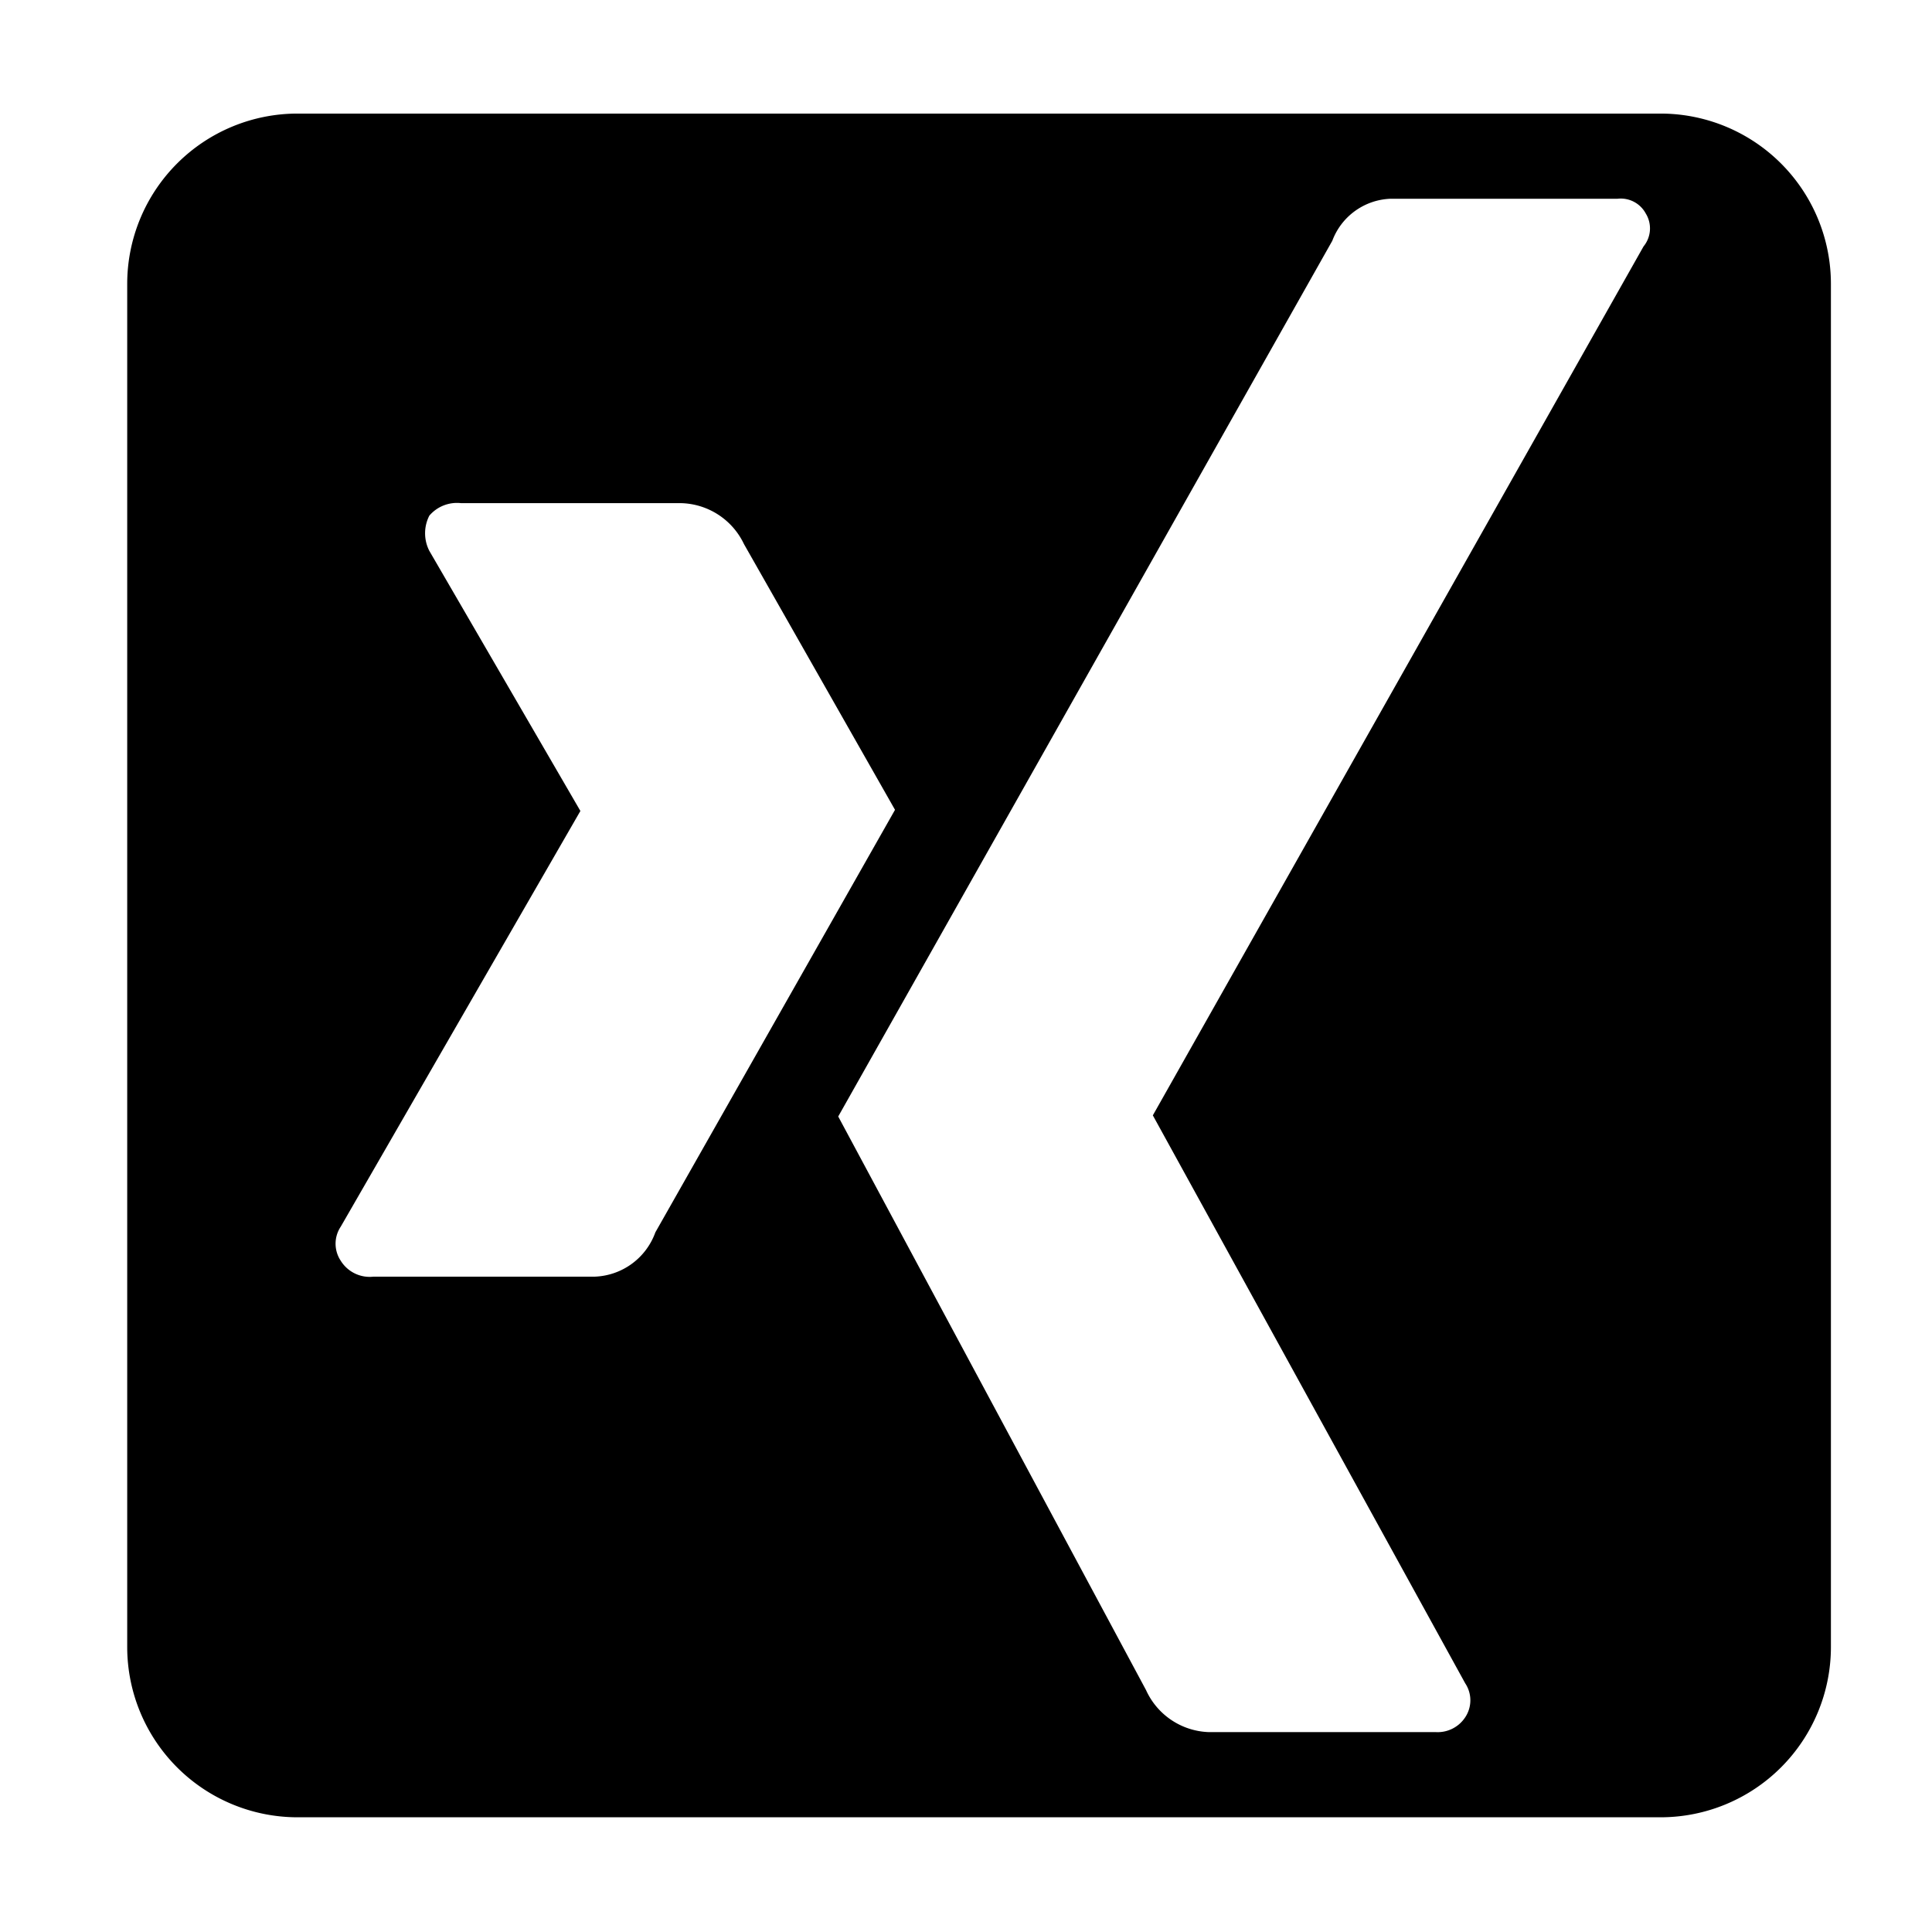
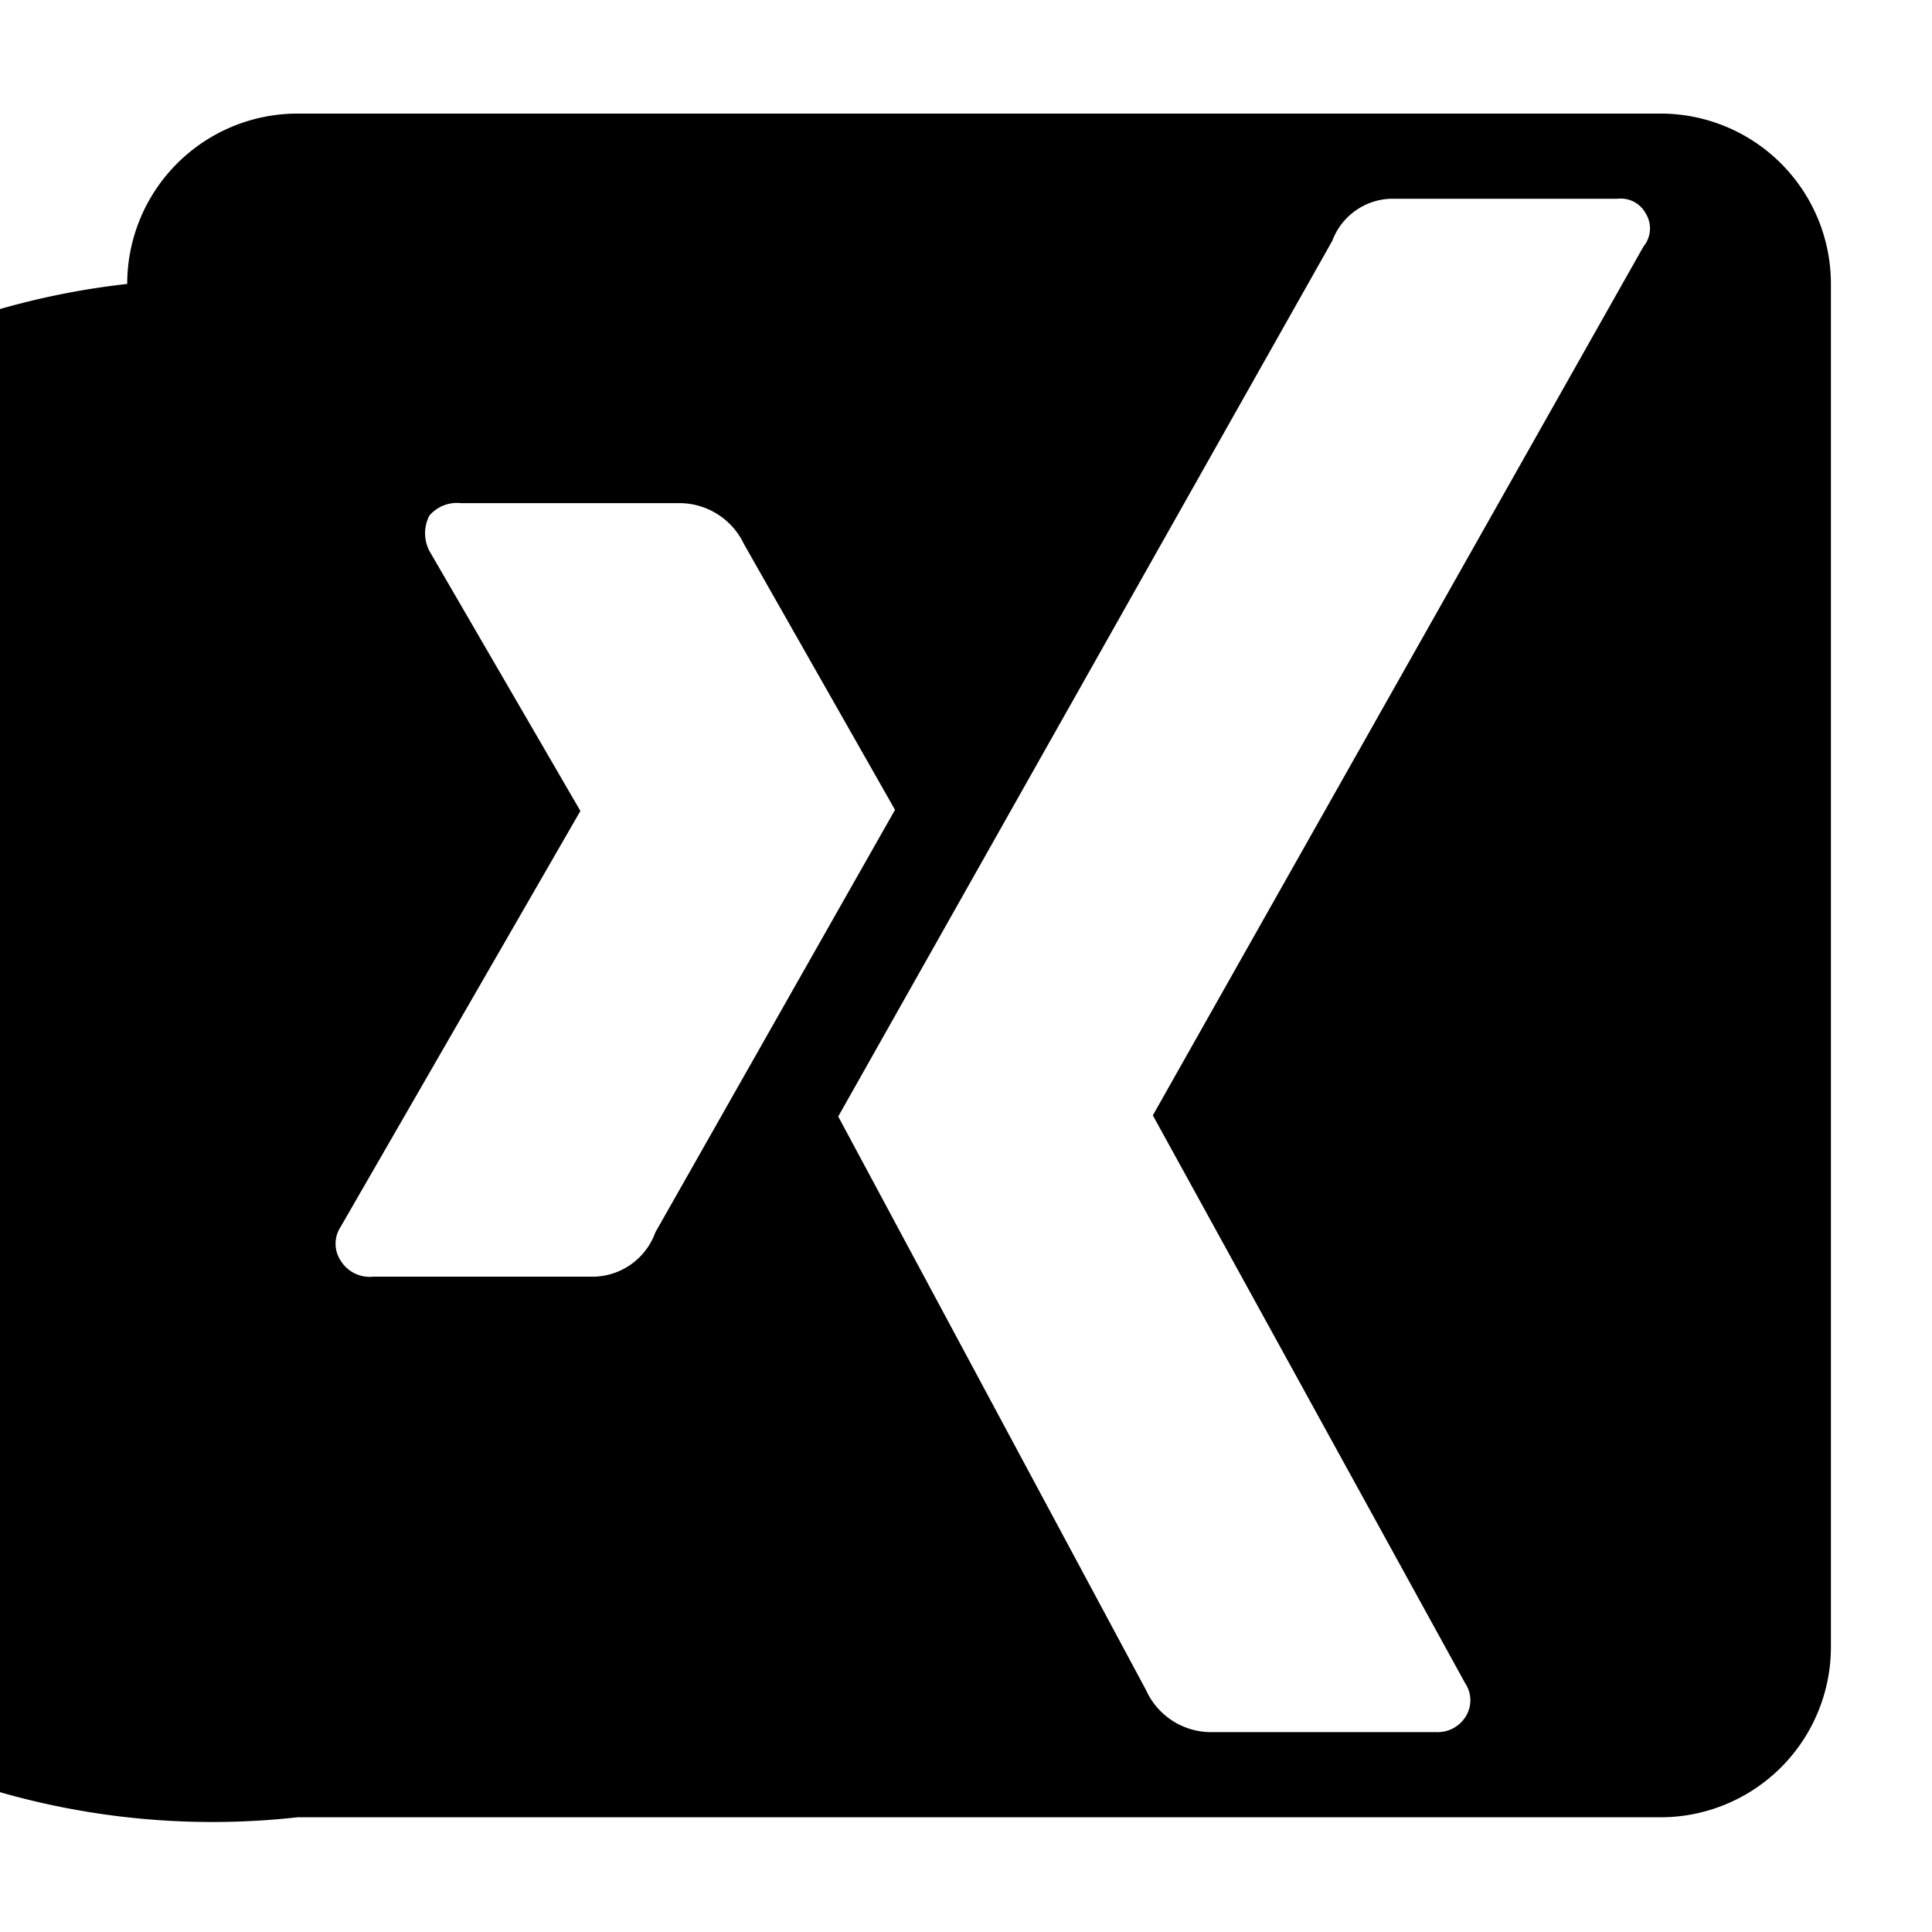
<svg xmlns="http://www.w3.org/2000/svg" width="6mm" height="6mm" viewBox="0 0 17.01 17.01">
-   <path d="M14.62,1h-12a1.5,1.5,0,0,0-1.5,1.5v12A1.5,1.5,0,0,0,2.62,16h12a1.5,1.5,0,0,0,1.5-1.5v-12A1.5,1.5,0,0,0,14.62,1ZM5.24,11.24H3.29A.3.3,0,0,1,3,11.1a.27.27,0,0,1,0-.3L5.11,7.14h0L3.78,4.85a.34.34,0,0,1,0-.31.32.32,0,0,1,.28-.11H6a.63.63,0,0,1,.55.36L7.88,7.13,5.77,10.85A.59.59,0,0,1,5.24,11.24Zm9.23-9.07L10.15,9.82h0l2.75,5a.27.27,0,0,1,0,.3.29.29,0,0,1-.26.13h-2a.63.63,0,0,1-.55-.37L7.38,9.83l4.35-7.71a.57.57,0,0,1,.51-.37h2a.25.25,0,0,1,.25.13A.25.25,0,0,1,14.47,2.17Z" />
+   <path d="M14.62,1h-12a1.5,1.5,0,0,0-1.5,1.5A1.5,1.5,0,0,0,2.62,16h12a1.5,1.5,0,0,0,1.5-1.5v-12A1.5,1.5,0,0,0,14.62,1ZM5.24,11.24H3.29A.3.3,0,0,1,3,11.1a.27.27,0,0,1,0-.3L5.11,7.14h0L3.78,4.85a.34.34,0,0,1,0-.31.32.32,0,0,1,.28-.11H6a.63.63,0,0,1,.55.36L7.88,7.13,5.77,10.85A.59.59,0,0,1,5.24,11.24Zm9.23-9.07L10.15,9.82h0l2.75,5a.27.27,0,0,1,0,.3.29.29,0,0,1-.26.13h-2a.63.63,0,0,1-.55-.37L7.38,9.83l4.35-7.71a.57.57,0,0,1,.51-.37h2a.25.25,0,0,1,.25.13A.25.25,0,0,1,14.47,2.17Z" />
</svg>